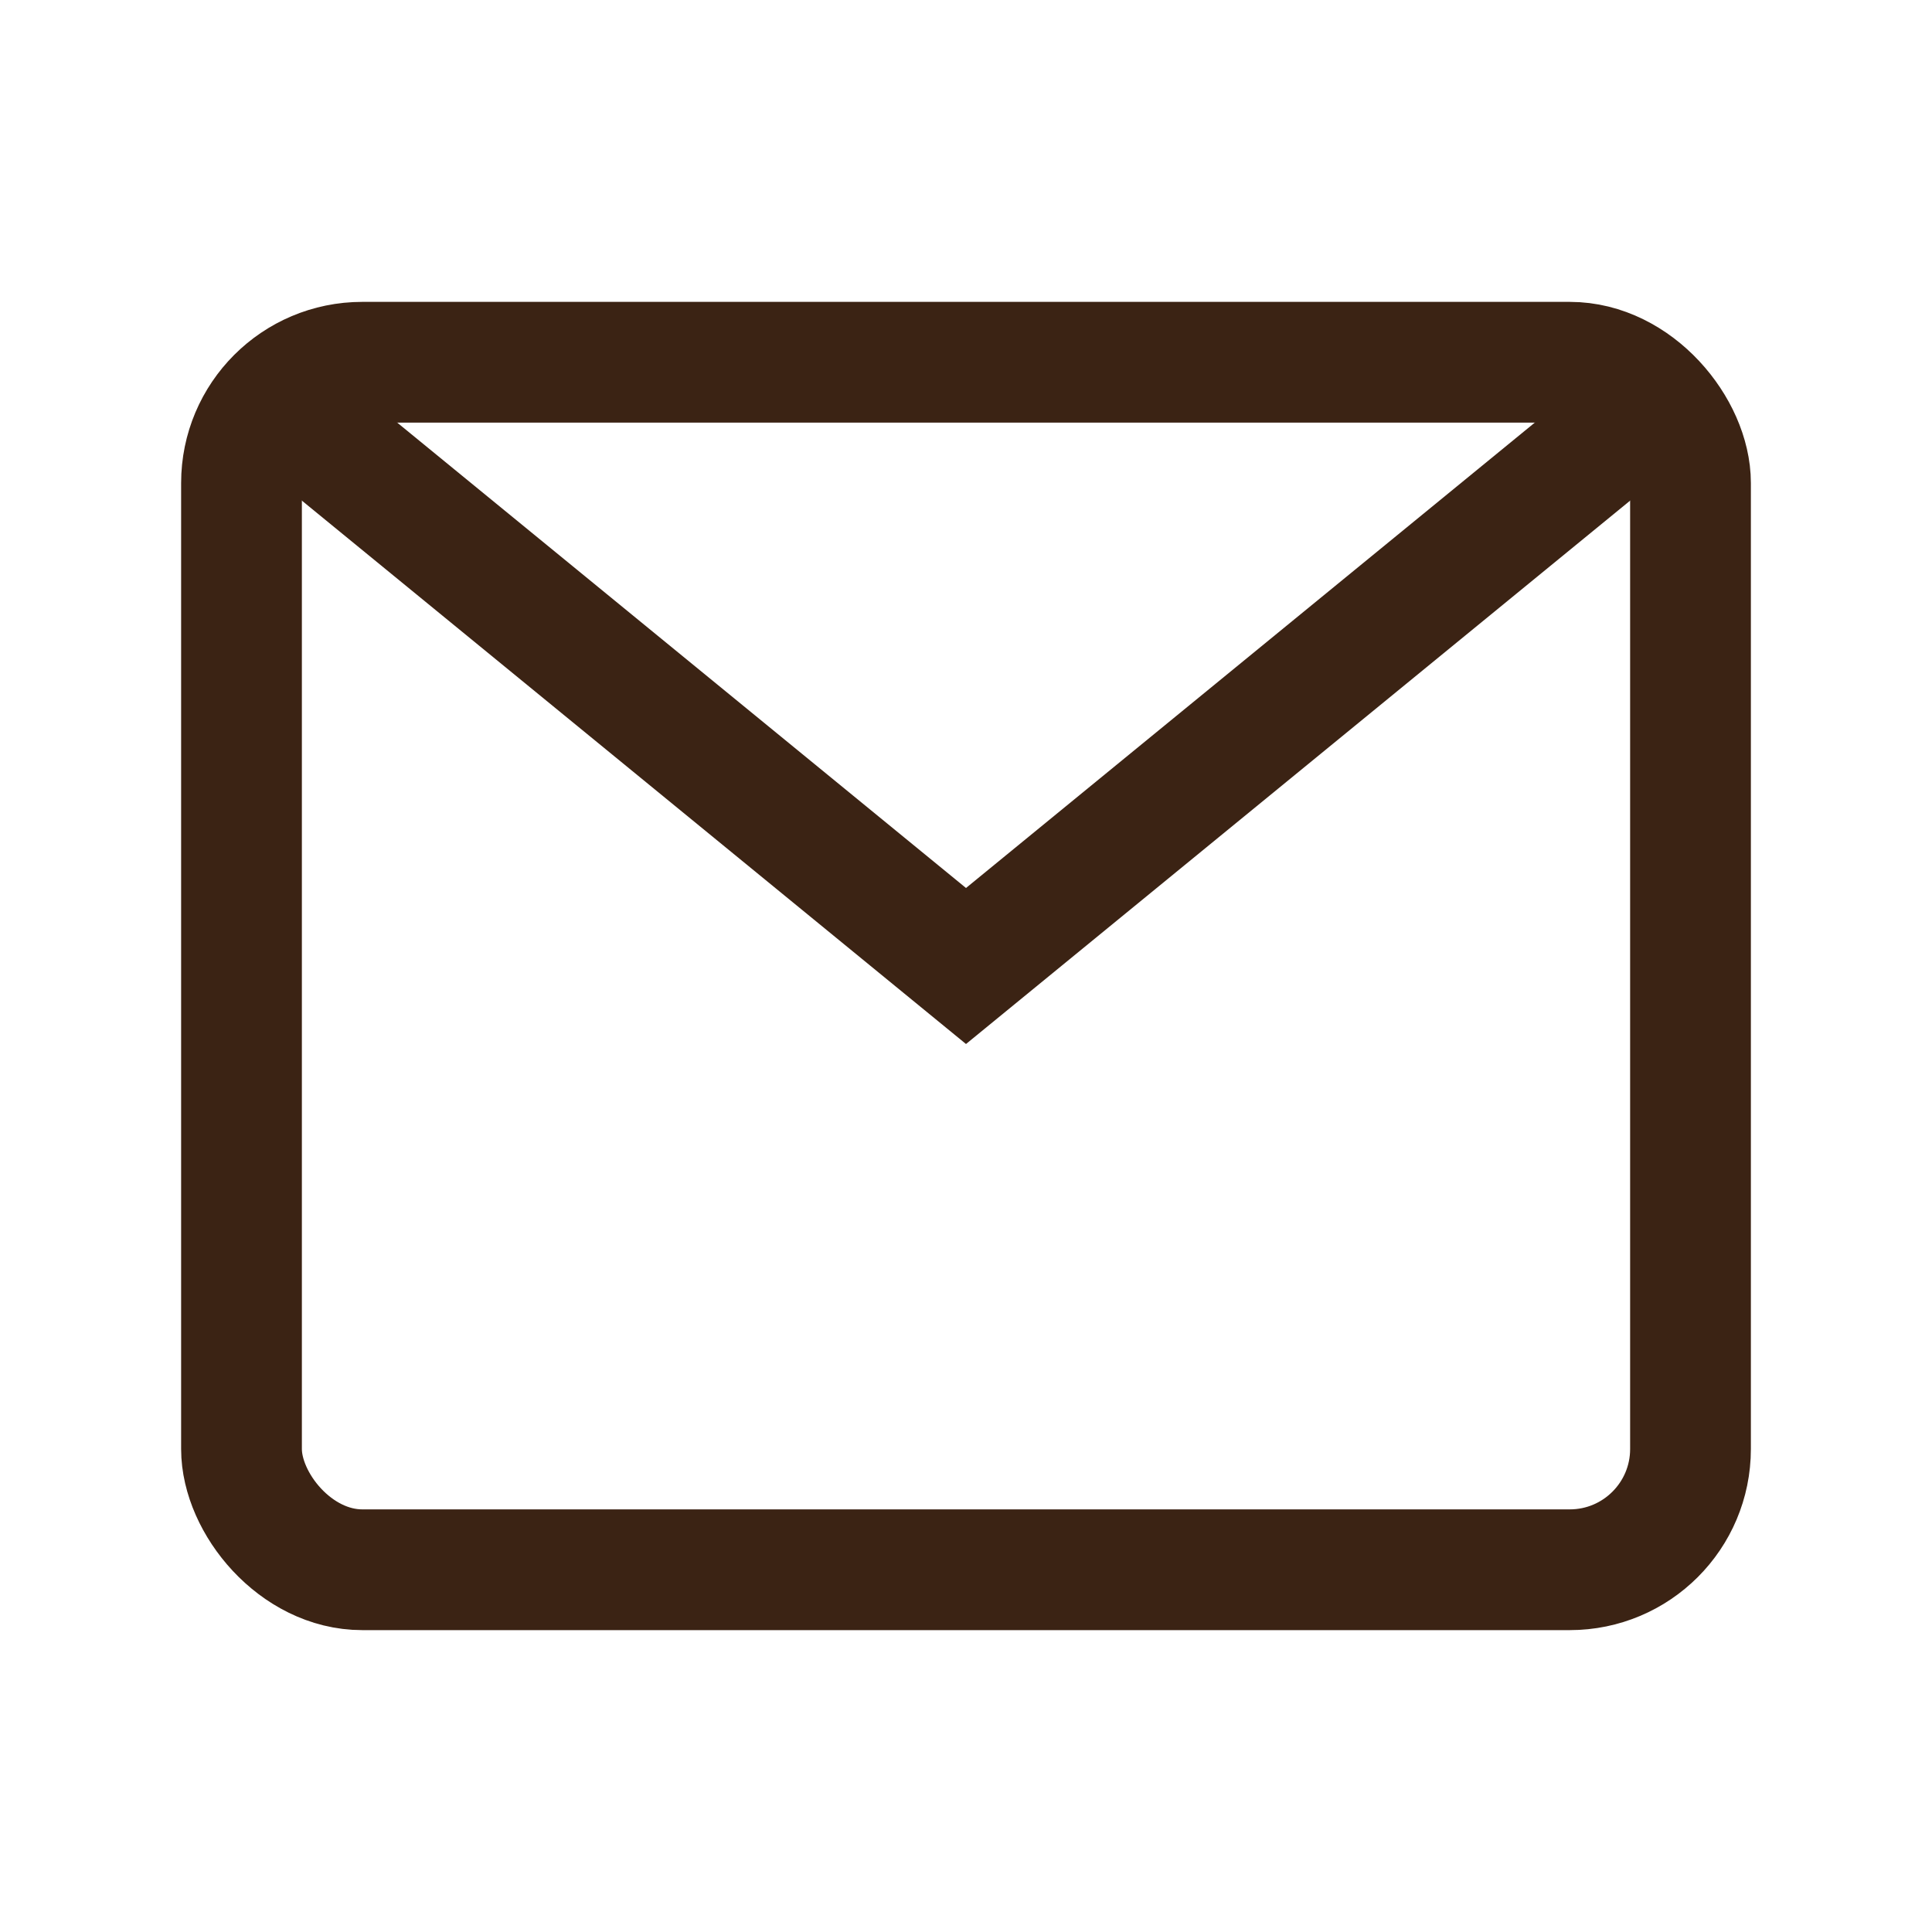
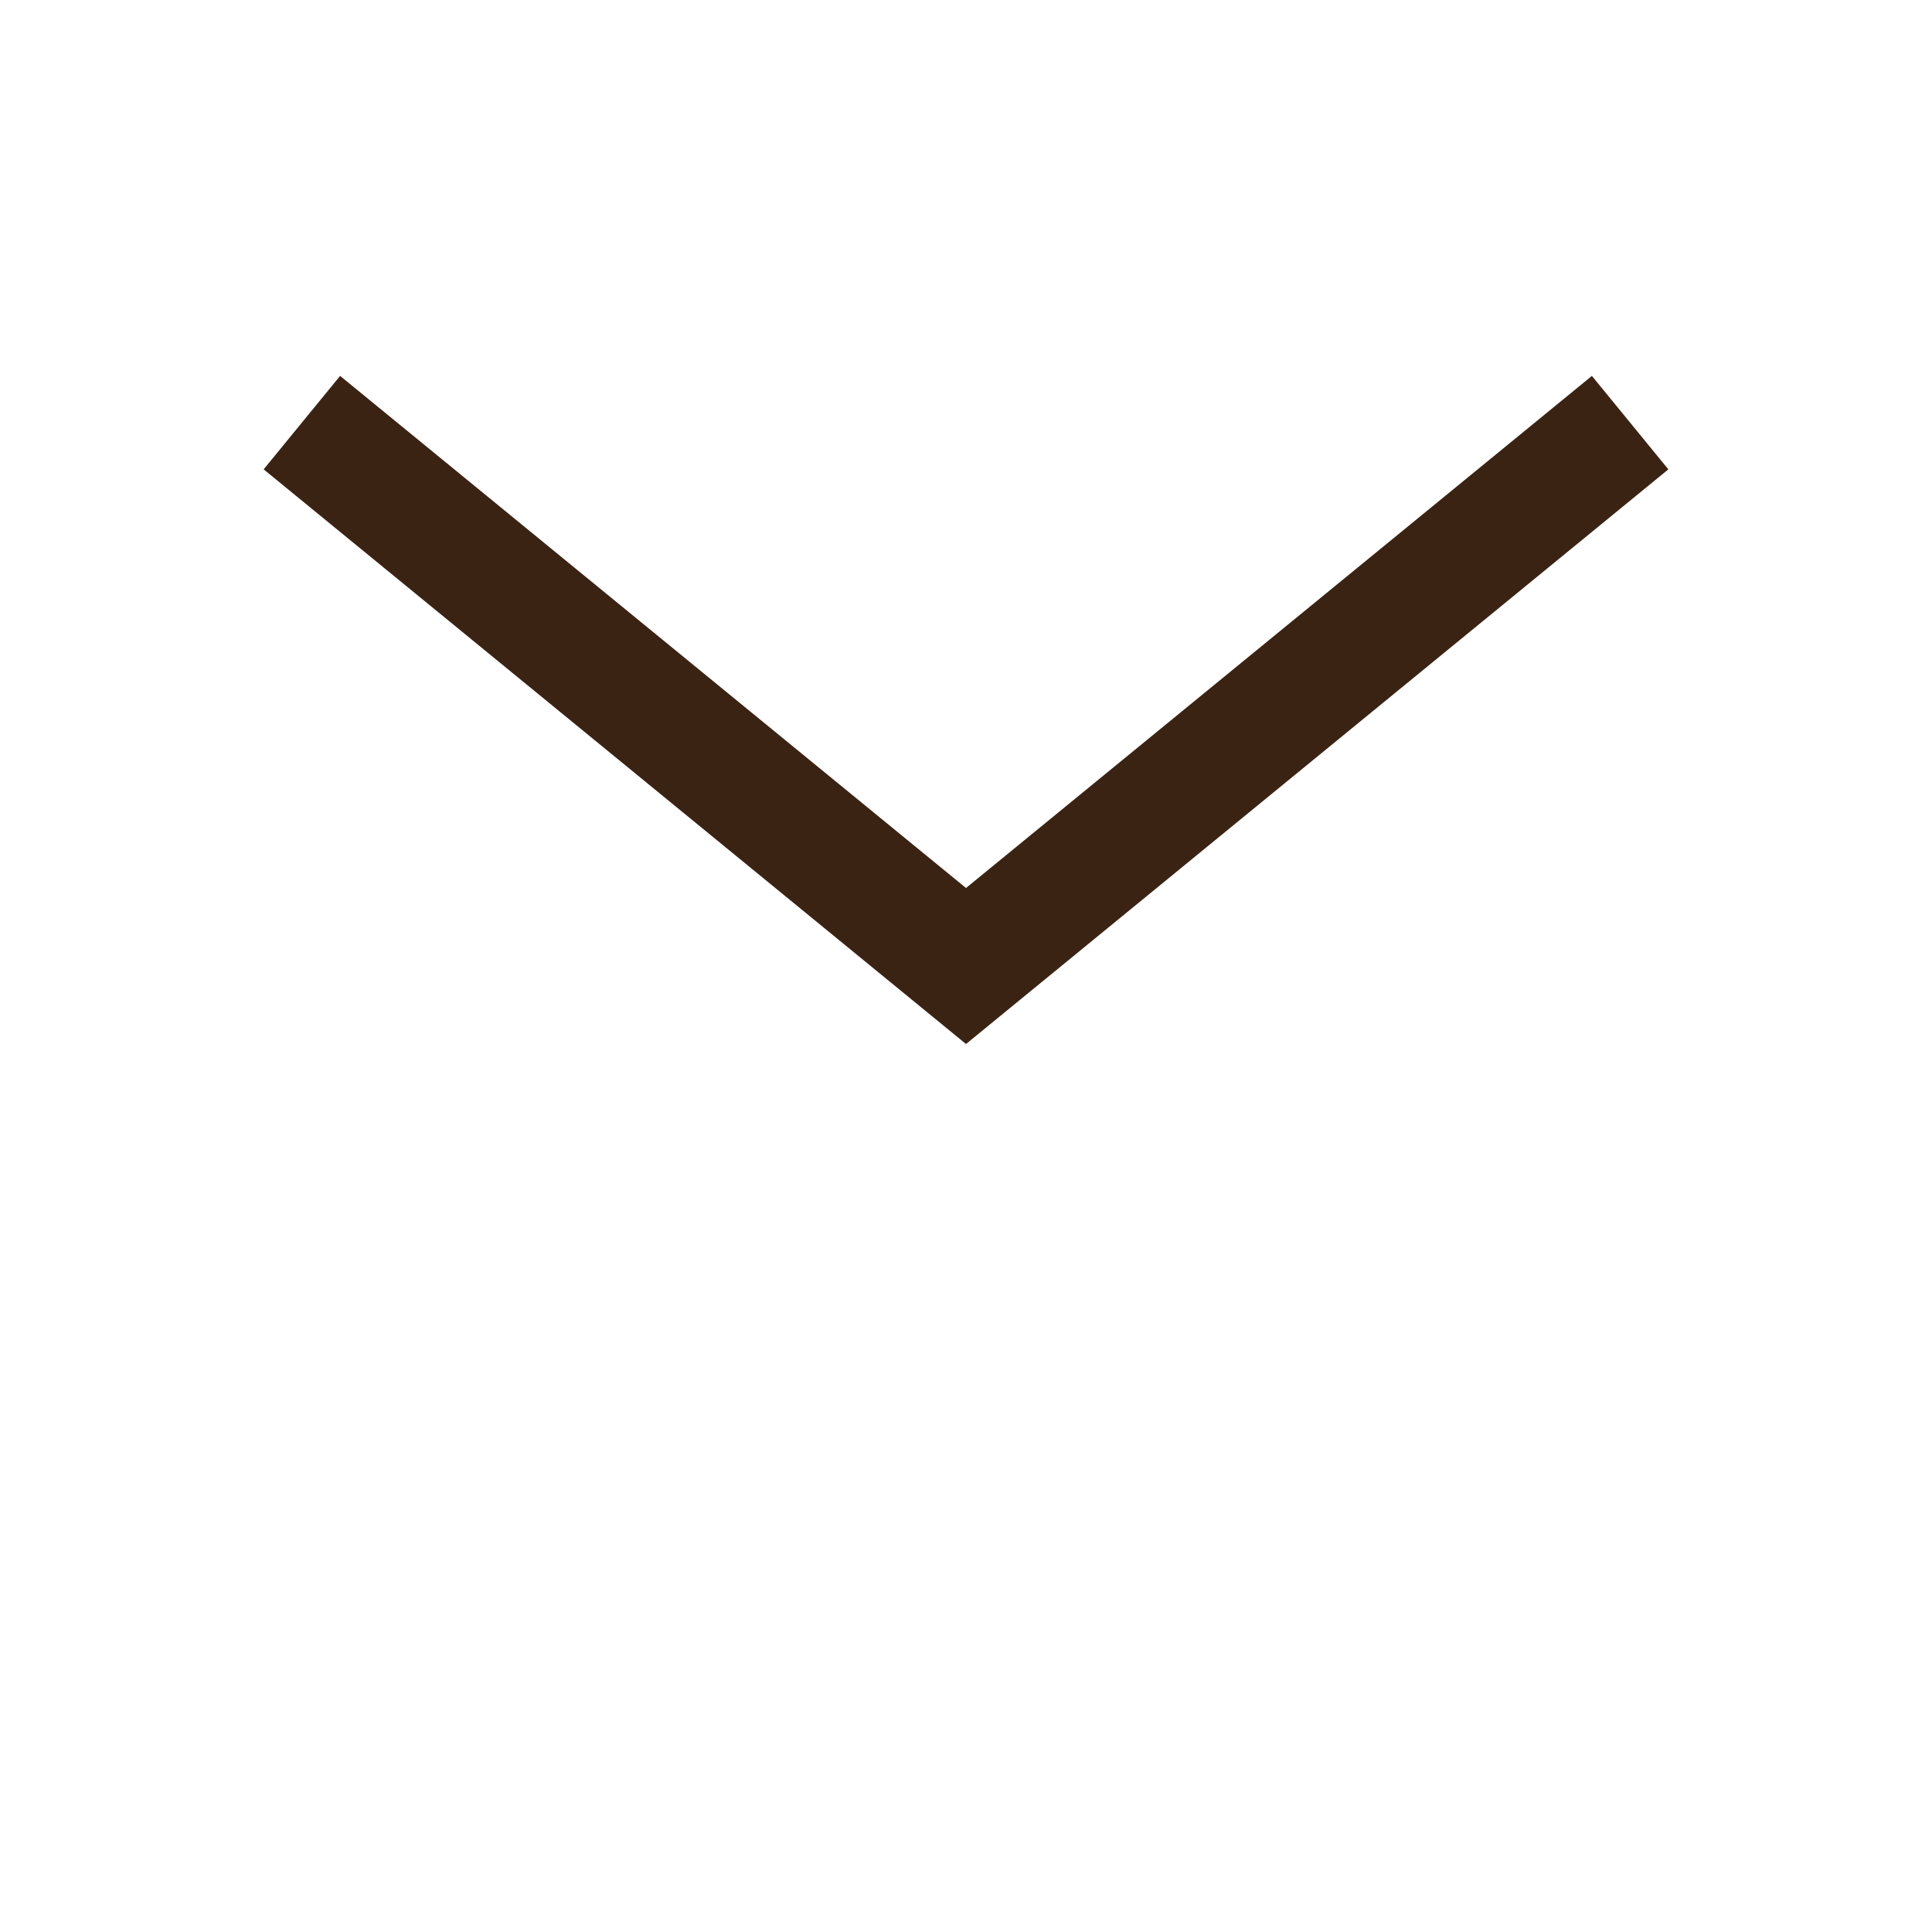
<svg xmlns="http://www.w3.org/2000/svg" width="32" height="32" viewBox="0 0 32 32">
-   <rect x="4" y="6" width="24" height="20" rx="2" fill="none" stroke="#3B2314" stroke-width="2" />
  <path d="M5 7l11 9 11-9" fill="none" stroke="#3B2314" stroke-width="2" />
</svg>